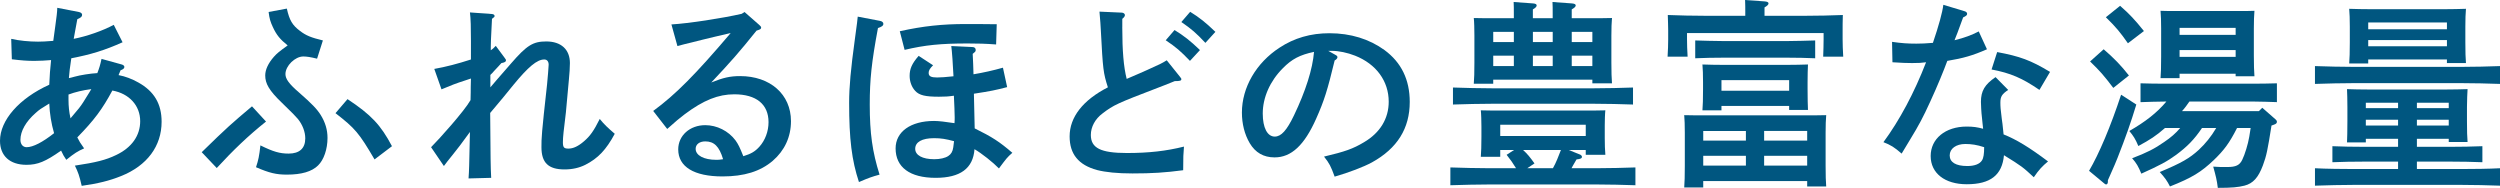
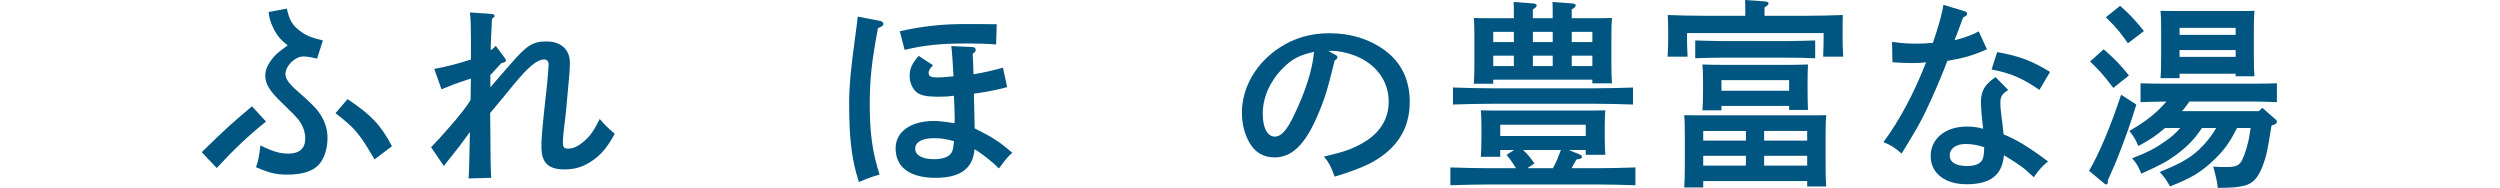
<svg xmlns="http://www.w3.org/2000/svg" version="1.1" id="レイヤー_1" x="0px" y="0px" width="199.818px" height="15.015px" viewBox="0 0 199.818 15.015" enable-background="new 0 0 199.818 15.015" xml:space="preserve">
  <g>
-     <path fill="#005680" d="M6.307,0.96c0.16,0.033,0.256,0.113,0.256,0.225c0,0.145-0.096,0.225-0.384,0.352   c-0.08,0.4-0.097,0.497-0.192,1.041C5.938,2.802,5.938,2.833,5.891,3.105c1.072-0.208,2.337-0.656,3.201-1.12l0.705,1.393   c-1.426,0.64-2.529,0.977-4.098,1.28C5.603,5.282,5.522,5.923,5.506,6.243c0.113-0.017,0.272-0.064,0.449-0.112   c0.447-0.128,1.264-0.257,1.824-0.288c0.16-0.416,0.225-0.625,0.336-1.137l1.617,0.448C9.86,5.187,9.94,5.267,9.94,5.347   c0,0.111-0.08,0.191-0.304,0.271l-0.16,0.385c0.527,0.096,1.072,0.304,1.584,0.592c1.265,0.705,1.857,1.713,1.857,3.137   c0,1.938-1.152,3.506-3.234,4.338c-0.96,0.385-1.824,0.593-3.152,0.785c-0.192-0.832-0.289-1.089-0.545-1.617   c1.697-0.256,2.465-0.447,3.298-0.848c1.249-0.593,1.921-1.553,1.921-2.705c0-1.249-0.881-2.209-2.225-2.449   C8.18,8.724,7.539,9.588,6.179,10.98c0.16,0.32,0.224,0.433,0.544,0.88c-0.512,0.225-0.768,0.385-1.424,0.913   c-0.209-0.304-0.24-0.368-0.416-0.736c-1.249,0.88-1.873,1.136-2.77,1.136c-1.328,0-2.113-0.72-2.113-1.92   c0-1.648,1.537-3.394,3.938-4.482c0.049-0.977,0.049-1.008,0.145-1.969c-0.32,0.032-0.944,0.064-1.328,0.064   c-0.593,0-1.009-0.032-1.809-0.128L0.896,3.105c0.608,0.144,1.441,0.224,2.145,0.224c0.32,0,0.625-0.016,1.217-0.063   c0.08-0.624,0.112-0.816,0.16-1.169c0.096-0.688,0.16-1.184,0.16-1.473L6.307,0.96z M3.938,8.275   C3.25,8.692,3.153,8.756,2.85,9.028c-0.785,0.688-1.217,1.456-1.217,2.145c0,0.352,0.192,0.592,0.496,0.592   c0.512,0,1.281-0.4,2.193-1.12C4.098,9.876,3.97,9.075,3.938,8.275z M5.475,7.956c0,0.543,0.048,0.992,0.16,1.504   c0.672-0.784,0.784-0.928,1.023-1.297c0.113-0.176,0.273-0.432,0.497-0.8c0.08-0.128,0.112-0.177,0.144-0.24   c-0.656,0.08-1.312,0.24-1.824,0.433V7.956z" />
    <path fill="#005680" d="M16.123,12.165c2.064-2.017,2.369-2.273,4.018-3.666l1.121,1.217c-1.441,1.152-2.609,2.273-3.938,3.714   L16.123,12.165z M25.343,4.69c-0.528-0.129-0.833-0.176-1.104-0.176c-0.656,0-1.424,0.752-1.424,1.408   c0,0.384,0.287,0.784,1.088,1.473c1.04,0.912,1.424,1.312,1.729,1.793c0.368,0.592,0.545,1.184,0.545,1.84   c0,0.881-0.289,1.745-0.753,2.193c-0.496,0.496-1.329,0.736-2.497,0.736c-0.848,0-1.393-0.129-2.465-0.592   c0.191-0.576,0.256-0.881,0.352-1.745c1.041,0.513,1.553,0.656,2.258,0.656c0.863,0,1.328-0.417,1.328-1.217   c0-0.528-0.225-1.104-0.592-1.553c-0.209-0.239-0.369-0.416-1.281-1.296c-1.023-0.977-1.328-1.537-1.328-2.178   c0-0.464,0.24-0.977,0.688-1.488c0.24-0.271,0.433-0.432,1.105-0.912c-0.608-0.496-0.881-0.816-1.186-1.473   c-0.191-0.416-0.271-0.656-0.336-1.201l1.457-0.271c0.208,0.944,0.448,1.328,1.041,1.777c0.496,0.383,0.912,0.543,1.84,0.768   L25.343,4.69z M27.775,7.923c1.889,1.249,2.657,2.065,3.554,3.762l-1.393,1.057c-1.249-2.129-1.553-2.48-3.121-3.697L27.775,7.923z   " />
    <path fill="#005680" d="M39.195,6.979c0.353-0.416,0.433-0.513,1.665-1.922c1.249-1.439,1.745-1.744,2.802-1.744   c1.184,0,1.889,0.641,1.889,1.729c0,0.368-0.033,0.816-0.08,1.312c-0.033,0.4-0.192,2.178-0.24,2.625   c-0.176,1.441-0.24,1.985-0.24,2.385c0,0.433,0.096,0.513,0.447,0.513c0.385,0,0.785-0.192,1.249-0.593   c0.48-0.416,0.769-0.816,1.249-1.776c0.367,0.448,0.64,0.704,1.2,1.185c-0.688,1.281-1.345,1.969-2.353,2.48   c-0.48,0.24-1.025,0.369-1.665,0.369c-1.297,0-1.841-0.545-1.841-1.777c0-0.752,0-0.977,0.448-5.01   c0.048-0.512,0.128-1.408,0.128-1.584c0-0.257-0.128-0.417-0.352-0.417c-0.576,0-1.281,0.593-2.466,2.033   c-0.688,0.849-0.88,1.089-1.856,2.241c0.031,3.873,0.031,4.178,0.08,5.186l-1.809,0.048c0.048-0.688,0.048-0.815,0.111-3.714   c-0.607,0.85-1.057,1.426-1.393,1.842c-0.352,0.432-0.464,0.576-0.688,0.88l-1.025-1.505c0.656-0.656,2.642-2.865,3.154-3.762   c0.016-0.447,0.016-0.816,0.016-1.04s0.016-0.464,0.016-0.688c-0.127,0.049-0.16,0.049-0.432,0.145   c-0.752,0.24-1.201,0.416-1.921,0.721l-0.576-1.633c0.912-0.16,1.889-0.416,2.929-0.753V3.298c0-1.121-0.016-1.793-0.08-2.305   l1.762,0.127c0.127,0.017,0.207,0.064,0.207,0.16c0,0.064-0.031,0.097-0.207,0.225l-0.08,1.633   c-0.017,0.447-0.017,0.736-0.017,0.88c0.16-0.112,0.224-0.159,0.4-0.353l0.688,0.93c0.096,0.144,0.128,0.159,0.128,0.224   c0,0.112-0.097,0.176-0.368,0.224c-0.16,0.176-0.24,0.272-0.592,0.641c-0.097,0.111-0.177,0.208-0.289,0.305V6.979z" />
-     <path fill="#005680" d="M53.665,1.953c1.377-0.08,4.082-0.497,5.618-0.849l0.225-0.145l1.168,1.025   c0.129,0.111,0.16,0.16,0.16,0.224c0,0.097-0.08,0.144-0.224,0.192l-0.144,0.048c-1.361,1.696-2.049,2.481-3.618,4.146   c0.944-0.384,1.505-0.512,2.305-0.512c2.401,0,4.065,1.456,4.065,3.602c0,1.264-0.512,2.353-1.456,3.169   c-0.993,0.849-2.289,1.249-4.018,1.249c-2.272,0-3.538-0.77-3.538-2.162c0-1.104,0.929-1.936,2.162-1.936   c0.928,0,1.855,0.463,2.416,1.216c0.225,0.32,0.336,0.544,0.625,1.265c0.623-0.192,0.928-0.368,1.279-0.752   c0.465-0.513,0.736-1.232,0.736-1.969c0-1.426-0.976-2.226-2.736-2.226c-1.281,0-2.449,0.464-3.953,1.585   c-0.416,0.32-0.721,0.561-1.409,1.185l-1.12-1.44c1.793-1.312,3.393-2.93,6.194-6.227c-1.28,0.304-1.473,0.336-2.226,0.527   l-0.896,0.225c-0.271,0.064-0.928,0.225-1.136,0.288L53.665,1.953z M56.371,11.301c-0.465,0-0.77,0.24-0.77,0.593   c0,0.527,0.656,0.88,1.649,0.88c0.192,0,0.208,0,0.544-0.048C57.49,11.7,57.074,11.301,56.371,11.301z" />
    <path fill="#005680" d="M70.318,1.665c0.191,0.031,0.287,0.128,0.287,0.24c0,0.144-0.127,0.24-0.432,0.336   c-0.512,2.736-0.656,4.113-0.656,6.114c0,2.289,0.208,3.778,0.784,5.603c-0.593,0.16-0.864,0.256-1.648,0.592   c-0.576-1.744-0.784-3.426-0.784-6.338c0-1.266,0.128-2.674,0.464-5.123c0.16-1.199,0.208-1.52,0.224-1.76L70.318,1.665z    M77.904,10.261c1.393,0.688,1.97,1.057,3.01,1.952c-0.432,0.384-0.448,0.417-1.072,1.249c-0.465-0.48-1.393-1.217-1.953-1.537   c-0.111,1.537-1.137,2.289-3.105,2.289c-2.064,0-3.201-0.848-3.201-2.354c0-1.328,1.201-2.192,3.074-2.192   c0.352,0,0.912,0.063,1.633,0.177c0.016-0.225,0.016-0.32,0.016-0.465c0-0.225-0.032-1.168-0.064-1.729   c-0.448,0.064-0.704,0.08-1.2,0.08c-1.073,0-1.569-0.112-1.89-0.465c-0.287-0.304-0.447-0.752-0.447-1.2   c0-0.56,0.176-0.976,0.721-1.601l1.152,0.752c-0.257,0.257-0.353,0.416-0.353,0.609c0,0.271,0.192,0.367,0.673,0.367   c0.303,0,0.703-0.031,1.312-0.096c-0.033-0.816-0.129-2.113-0.177-2.417l1.696,0.08c0.16,0,0.256,0.097,0.256,0.224   c0,0.129-0.047,0.16-0.127,0.225l-0.112,0.096c0.016,0.385,0.063,1.248,0.063,1.633c0.769-0.128,1.568-0.305,2.354-0.528   l0.336,1.553c-0.912,0.24-1.312,0.32-2.657,0.528L77.904,10.261z M71.918,2.497c1.857-0.416,3.426-0.576,5.267-0.576   c0.656,0,1.329,0,2.481,0.016l-0.049,1.617c-0.848-0.064-1.473-0.08-2.272-0.08c-2.161,0-3.425,0.128-5.042,0.512L71.918,2.497z    M74.656,11.044c-0.961,0-1.506,0.305-1.506,0.85c0,0.512,0.577,0.832,1.521,0.832c0.464,0,0.881-0.096,1.12-0.256   c0.224-0.145,0.353-0.353,0.4-0.689c0.032-0.256,0.048-0.336,0.063-0.496C75.6,11.108,75.216,11.044,74.656,11.044z" />
-     <path fill="#005680" d="M89.7,2.161c0,1.921,0.112,3.201,0.353,4.146c0.88-0.384,1.424-0.608,1.616-0.704   c1.009-0.448,1.232-0.561,1.585-0.784l1.04,1.296c0.097,0.129,0.128,0.16,0.128,0.209c0,0.127-0.111,0.16-0.528,0.16   c-0.592,0.239-1.072,0.432-1.376,0.543C89.3,8.26,89.012,8.388,88.131,9.06c-0.607,0.448-0.943,1.089-0.943,1.729   c0,1.041,0.783,1.441,2.881,1.441c1.761,0,3.153-0.16,4.562-0.513c-0.048,0.656-0.063,0.72-0.063,1.889   c-1.457,0.192-2.498,0.257-4.05,0.257c-1.217,0-2.146-0.097-2.833-0.272c-1.473-0.4-2.193-1.265-2.193-2.689   c0-1.536,1.057-2.897,3.058-3.921c-0.368-1.152-0.4-1.426-0.561-4.514c-0.017-0.449-0.048-0.77-0.112-1.537l1.777,0.08   c0.144,0,0.256,0.096,0.256,0.191c0,0.097-0.064,0.192-0.208,0.305V2.161z M93.878,2.401c0.752,0.464,1.249,0.848,2.032,1.601   l-0.8,0.864c-0.753-0.784-1.104-1.088-1.937-1.648L93.878,2.401z M95.127,0.944c0.752,0.465,1.232,0.849,2.016,1.602l-0.8,0.88   c-0.736-0.784-1.104-1.104-1.921-1.665L95.127,0.944z" />
    <path fill="#005680" d="M106.707,4.37c0.129,0.064,0.192,0.128,0.192,0.191c0,0.097-0.08,0.192-0.224,0.272   c-0.576,2.386-0.833,3.202-1.473,4.642c-0.945,2.129-1.985,3.105-3.33,3.105c-0.88,0-1.536-0.384-1.984-1.137   c-0.416-0.703-0.625-1.553-0.625-2.449c0-2,1.137-3.969,3.01-5.186c1.168-0.768,2.48-1.152,3.986-1.152   c1.695,0,3.185,0.465,4.4,1.345c1.346,0.992,2.018,2.368,2.018,4.146c0,2.113-0.992,3.713-3.025,4.834   c-0.641,0.352-1.856,0.816-2.977,1.137c-0.305-0.832-0.416-1.057-0.849-1.602c1.681-0.399,2.321-0.623,3.201-1.152   c1.28-0.752,1.969-1.889,1.969-3.232c0-1.648-0.993-3.01-2.688-3.682c-0.609-0.24-1.312-0.385-1.825-0.385h-0.32L106.707,4.37z    M102.529,5.458c-1.023,1.025-1.601,2.338-1.601,3.617c0,1.137,0.368,1.842,0.96,1.842c0.513,0,0.961-0.496,1.537-1.697   c0.929-1.937,1.488-3.697,1.601-5.074C103.891,4.386,103.25,4.722,102.529,5.458z" />
    <path fill="#005680" d="M119.91,11.989v0.544h-1.553c0.032-0.353,0.049-0.912,0.049-1.585v-0.832c0-0.4-0.017-1.041-0.049-1.297   c0.561,0.017,1.057,0.017,1.777,0.017h6.402c0.721,0,1.217,0,1.776-0.017c-0.032,0.225-0.048,0.881-0.048,1.201v1.008   c0,0.449,0.016,1.041,0.048,1.345h-1.568v-0.384h-1.36l0.912,0.368c0.08,0.032,0.145,0.112,0.145,0.176   c0,0.128-0.129,0.177-0.433,0.208c-0.128,0.208-0.144,0.24-0.288,0.496c-0.064,0.112-0.08,0.145-0.112,0.209h1.921   c1.008,0,2.369-0.033,3.186-0.064v1.424c-0.849-0.031-2.209-0.063-3.186-0.063h-8.42c-0.88,0-2.32,0.032-3.185,0.063v-1.424   c0.832,0.031,2.272,0.064,3.185,0.064h2.065c-0.224-0.369-0.48-0.736-0.753-1.073l0.593-0.384H119.91z M130.522,8.355   c-0.849-0.032-2.209-0.063-3.185-0.063h-8.02c-0.881,0-2.321,0.031-3.186,0.063v-1.36c0.816,0.031,2.273,0.064,3.186,0.064h8.02   c1.008,0,2.368-0.033,3.185-0.064V8.355z M127.064,1.456c0.721,0,1.217,0,1.777-0.016c-0.031,0.272-0.048,0.896-0.048,1.408v2.146   c0,0.753,0.017,1.28,0.048,1.665h-1.568V6.37h-7.924v0.32h-1.553c0.033-0.384,0.049-0.912,0.049-1.696V2.849   c0-0.512-0.016-1.136-0.049-1.408c0.561,0.016,1.057,0.016,1.762,0.016h1.439V1.185c0-0.448,0-0.801-0.016-1.024l1.553,0.112   c0.192,0.016,0.288,0.064,0.288,0.16s-0.08,0.191-0.304,0.32v0.703h1.584V1.185c0-0.448,0-0.801-0.016-1.024l1.553,0.112   c0.191,0.016,0.305,0.064,0.305,0.16s-0.097,0.191-0.32,0.32v0.703H127.064z M120.998,2.546h-1.648v0.815h1.648V2.546z    M119.35,4.45v0.832h1.648V4.45H119.35z M126.745,10.868V9.972h-6.835v0.896H126.745z M121.734,11.989   c0.369,0.336,0.545,0.561,0.913,1.072l-0.576,0.385h2.049c0.288-0.513,0.416-0.896,0.64-1.457H121.734z M124.104,3.361V2.546   h-1.584v0.815H124.104z M122.52,5.282h1.584V4.45h-1.584V5.282z M127.273,3.361V2.546h-1.648v0.815H127.273z M125.625,5.282h1.648   V4.45h-1.648V5.282z" />
    <path fill="#005680" d="M139.496,1.024c0-0.256,0-0.768-0.016-1.024l1.568,0.112c0.192,0.016,0.305,0.064,0.305,0.16   s-0.096,0.191-0.32,0.32v0.672h3.09c1.104,0,2.353-0.031,3.169-0.064c-0.017,0.576-0.017,0.865-0.017,1.217v0.721   c0,0.4,0.017,0.88,0.049,1.393h-1.602c0.017-0.465,0.033-1.025,0.033-1.393V2.642h-10.917v0.496c0,0.367,0.017,0.928,0.048,1.393   h-1.601c0.032-0.513,0.048-0.992,0.048-1.393V2.417c0-0.352-0.016-0.641-0.031-1.217c0.816,0.033,2.08,0.064,3.169,0.064h3.024   V1.024z M136.135,14.982h-1.52c0.031-0.384,0.047-0.913,0.047-1.713v-2.657c0-0.512-0.016-1.137-0.047-1.408   c0.56,0.016,1.057,0.016,1.776,0.016h7.812c0.703,0,1.2,0,1.76-0.016c-0.031,0.271-0.047,0.896-0.047,1.408v2.625   c0,0.752,0.016,1.297,0.047,1.665h-1.52V14.47h-8.309V14.982z M145.083,4.658c-0.576-0.032-1.616-0.048-2.226-0.048h-5.121   c-0.688,0-1.585,0.016-2.241,0.048V3.233c0.608,0.016,1.521,0.049,2.241,0.049h5.121c0.641,0,1.682-0.033,2.226-0.049V4.658z    M137.592,8.819h-1.521c0.032-0.367,0.048-0.912,0.048-1.696v-0.56c0-0.513-0.016-1.121-0.048-1.409   c0.561,0.017,1.057,0.032,1.761,0.032h4.914c0.721,0,1.217-0.016,1.761-0.032c-0.017,0.288-0.032,0.896-0.032,1.409v0.56   c0,0.753,0.016,1.296,0.032,1.665h-1.505v-0.32h-5.41V8.819z M139.545,10.468h-3.41v0.77h3.41V10.468z M136.135,12.453v0.784h3.41   v-0.784H136.135z M143.002,7.251V6.403h-5.41v0.848H143.002z M144.443,11.237v-0.77h-3.441v0.77H144.443z M141.002,13.237h3.441   v-0.784h-3.441V13.237z" />
    <path fill="#005680" d="M157.02,0.896c0.127,0.032,0.207,0.112,0.207,0.208c0,0.112-0.08,0.176-0.32,0.288   c-0.384,1.04-0.576,1.585-0.688,1.825c0.784-0.192,1.377-0.416,1.937-0.705l0.656,1.426c-1.12,0.496-1.905,0.72-3.169,0.928   c-0.289,0.784-0.785,2.001-1.361,3.249c-0.56,1.233-0.928,1.921-1.584,2.993c-0.32,0.545-0.561,0.929-0.705,1.169   c-0.592-0.513-0.848-0.673-1.456-0.913c1.297-1.76,2.466-3.953,3.409-6.387c-0.336,0.049-0.607,0.064-1.12,0.064   c-0.448,0-0.8-0.016-1.569-0.064l-0.031-1.632c0.768,0.112,1.265,0.144,1.937,0.144c0.448,0,0.721-0.016,1.329-0.063   c0.464-1.36,0.768-2.466,0.832-3.042L157.02,0.896z M160.508,7.187c-0.496,0.337-0.623,0.529-0.623,1.009   c0,0.337,0.016,0.544,0.111,1.297c0.048,0.336,0.064,0.433,0.111,0.929c0.017,0.191,0.033,0.256,0.033,0.32   c1.008,0.399,2.064,1.039,3.553,2.16c-0.464,0.385-0.736,0.672-1.137,1.265c-0.88-0.816-0.96-0.88-2.385-1.761   c-0.144,1.584-1.072,2.32-2.977,2.32c-1.745,0-2.881-0.88-2.881-2.256c0-1.377,1.168-2.354,2.881-2.354   c0.512,0,0.848,0.048,1.312,0.176c-0.049-0.384-0.049-0.496-0.096-0.912c-0.049-0.368-0.08-1.041-0.08-1.232   c0-0.881,0.304-1.393,1.168-1.984L160.508,7.187z M157.083,11.509c-0.736,0-1.249,0.368-1.249,0.912   c0,0.545,0.48,0.849,1.409,0.849c0.576,0,0.992-0.16,1.169-0.448c0.127-0.191,0.176-0.528,0.176-1.057   C158.012,11.573,157.562,11.509,157.083,11.509z M159.628,4.162c1.809,0.336,2.688,0.656,4.226,1.585l-0.848,1.439   c-1.377-0.943-2.306-1.344-3.826-1.633L159.628,4.162z" />
    <path fill="#005680" d="M170.75,8.355c-0.432,1.425-0.849,2.609-1.505,4.274c-0.176,0.447-0.224,0.543-0.576,1.344   c-0.032,0.08-0.144,0.305-0.192,0.433v0.112c0,0.127-0.047,0.224-0.144,0.224c-0.063,0-0.144-0.08-0.224-0.144l-1.137-0.945   c0.801-1.36,1.729-3.553,2.561-6.082L170.75,8.355z M168.141,3.938c0.832,0.72,1.377,1.279,2.018,2.096l-1.249,0.992   c-0.753-0.992-1.072-1.359-1.856-2.112L168.141,3.938z M169.453,0.464c0.769,0.673,1.185,1.121,1.905,2.018l-1.28,0.977   c-0.609-0.865-0.912-1.249-1.762-2.081L169.453,0.464z M178.801,10.229c-0.624,1.232-1.057,1.792-1.856,2.562   c-1.009,0.959-1.729,1.408-3.505,2.112c-0.24-0.464-0.385-0.673-0.816-1.153c1.76-0.735,2.385-1.104,3.121-1.775   c0.527-0.496,0.977-1.041,1.393-1.745H176c-0.624,0.929-1.185,1.488-2.064,2.145c-0.721,0.528-1.328,0.849-2.785,1.505   c-0.24-0.576-0.385-0.832-0.736-1.232c1.152-0.433,1.809-0.769,2.561-1.297c0.545-0.368,0.912-0.688,1.281-1.12h-1.217   c-0.688,0.608-1.201,0.944-2.129,1.44c-0.225-0.545-0.4-0.816-0.721-1.201c1.281-0.736,2.209-1.456,2.961-2.353h-0.144   c-0.528,0-1.44,0.032-1.921,0.048V6.659c0.48,0.016,1.297,0.031,1.921,0.031h7.06c0.623,0,1.439-0.016,1.92-0.031v1.504   c-0.48-0.016-1.393-0.048-1.92-0.048h-5.074c-0.177,0.257-0.369,0.528-0.593,0.769h6.146l0.272-0.271l1.04,0.912   c0.097,0.08,0.128,0.144,0.128,0.207c0,0.113-0.064,0.177-0.256,0.24l-0.176,0.064c-0.305,1.938-0.4,2.417-0.688,3.186   c-0.368,0.977-0.784,1.44-1.473,1.617c-0.513,0.127-1.009,0.176-2.129,0.176c-0.08-0.641-0.16-0.945-0.368-1.697   c0.368,0.032,0.704,0.032,1.121,0.032c0.688,0,0.992-0.144,1.199-0.576c0.209-0.416,0.465-1.265,0.561-1.841   c0.049-0.288,0.08-0.512,0.112-0.704H178.801z M174.207,5.891v0.353h-1.521c0.032-0.385,0.048-0.912,0.048-1.713V2.272   c0-0.512-0.016-1.119-0.048-1.408c0.353,0.016,0.688,0.016,1.153,0.016h5.201c0.465,0,0.801,0,1.152-0.016   c-0.031,0.289-0.048,0.896-0.048,1.408v2.162c0,0.752,0.017,1.296,0.048,1.664h-1.504V5.891H174.207z M178.689,2.226h-4.482v0.56   h4.482V2.226z M178.689,4.002h-4.482v0.544h4.482V4.002z" />
-     <path fill="#005680" d="M199.818,6.707c-0.848-0.032-2.209-0.063-3.185-0.063h-8.42c-0.88,0-2.321,0.031-3.185,0.063V5.282   c0.832,0.032,2.272,0.064,3.185,0.064h8.42c1.008,0,2.368-0.032,3.185-0.064V6.707z M189.094,11.093v0.288h-1.504   c0.016-0.368,0.031-0.896,0.031-1.696V8.548c0-0.512-0.016-1.137-0.031-1.425c0.561,0.017,1.04,0.032,1.761,0.032h6.114   c0.721,0,1.2-0.016,1.761-0.032c-0.016,0.288-0.048,0.913-0.048,1.425v1.137c0,0.752,0.016,1.296,0.048,1.664h-1.505v-0.256h-2.545   v0.641h2.689c0.736,0,1.856-0.017,2.545-0.049v1.281c-0.688-0.032-1.809-0.049-2.545-0.049h-2.689v0.593h3.458   c1.008,0,2.368-0.017,3.185-0.063v1.393c-0.848-0.033-2.209-0.064-3.185-0.064h-8.42c-0.88,0-2.321,0.031-3.185,0.064v-1.393   c0.832,0.047,2.272,0.063,3.185,0.063h3.457v-0.593h-2.704c-0.833,0-1.873,0.017-2.545,0.049v-1.281   c0.672,0.032,1.712,0.049,2.545,0.049h2.704v-0.641H189.094z M189.286,5.074h-1.521c0.032-0.384,0.049-0.912,0.049-1.696V2.129   c0-0.513-0.017-1.136-0.049-1.425c0.561,0.017,1.057,0.032,1.761,0.032h5.795c0.72,0,1.216-0.016,1.776-0.032   c-0.032,0.289-0.048,0.912-0.048,1.425v1.249c0,0.752,0.016,1.296,0.048,1.664h-1.521V4.754h-6.291V5.074z M191.671,8.212h-2.577   v0.432h2.577V8.212z M189.094,9.572v0.464h2.577V9.572H189.094z M195.577,2.337V1.793h-6.291v0.544H195.577z M189.286,3.698h6.291   V3.202h-6.291V3.698z M195.721,8.644V8.212h-2.545v0.432H195.721z M193.176,10.036h2.545V9.572h-2.545V10.036z" />
  </g>
</svg>